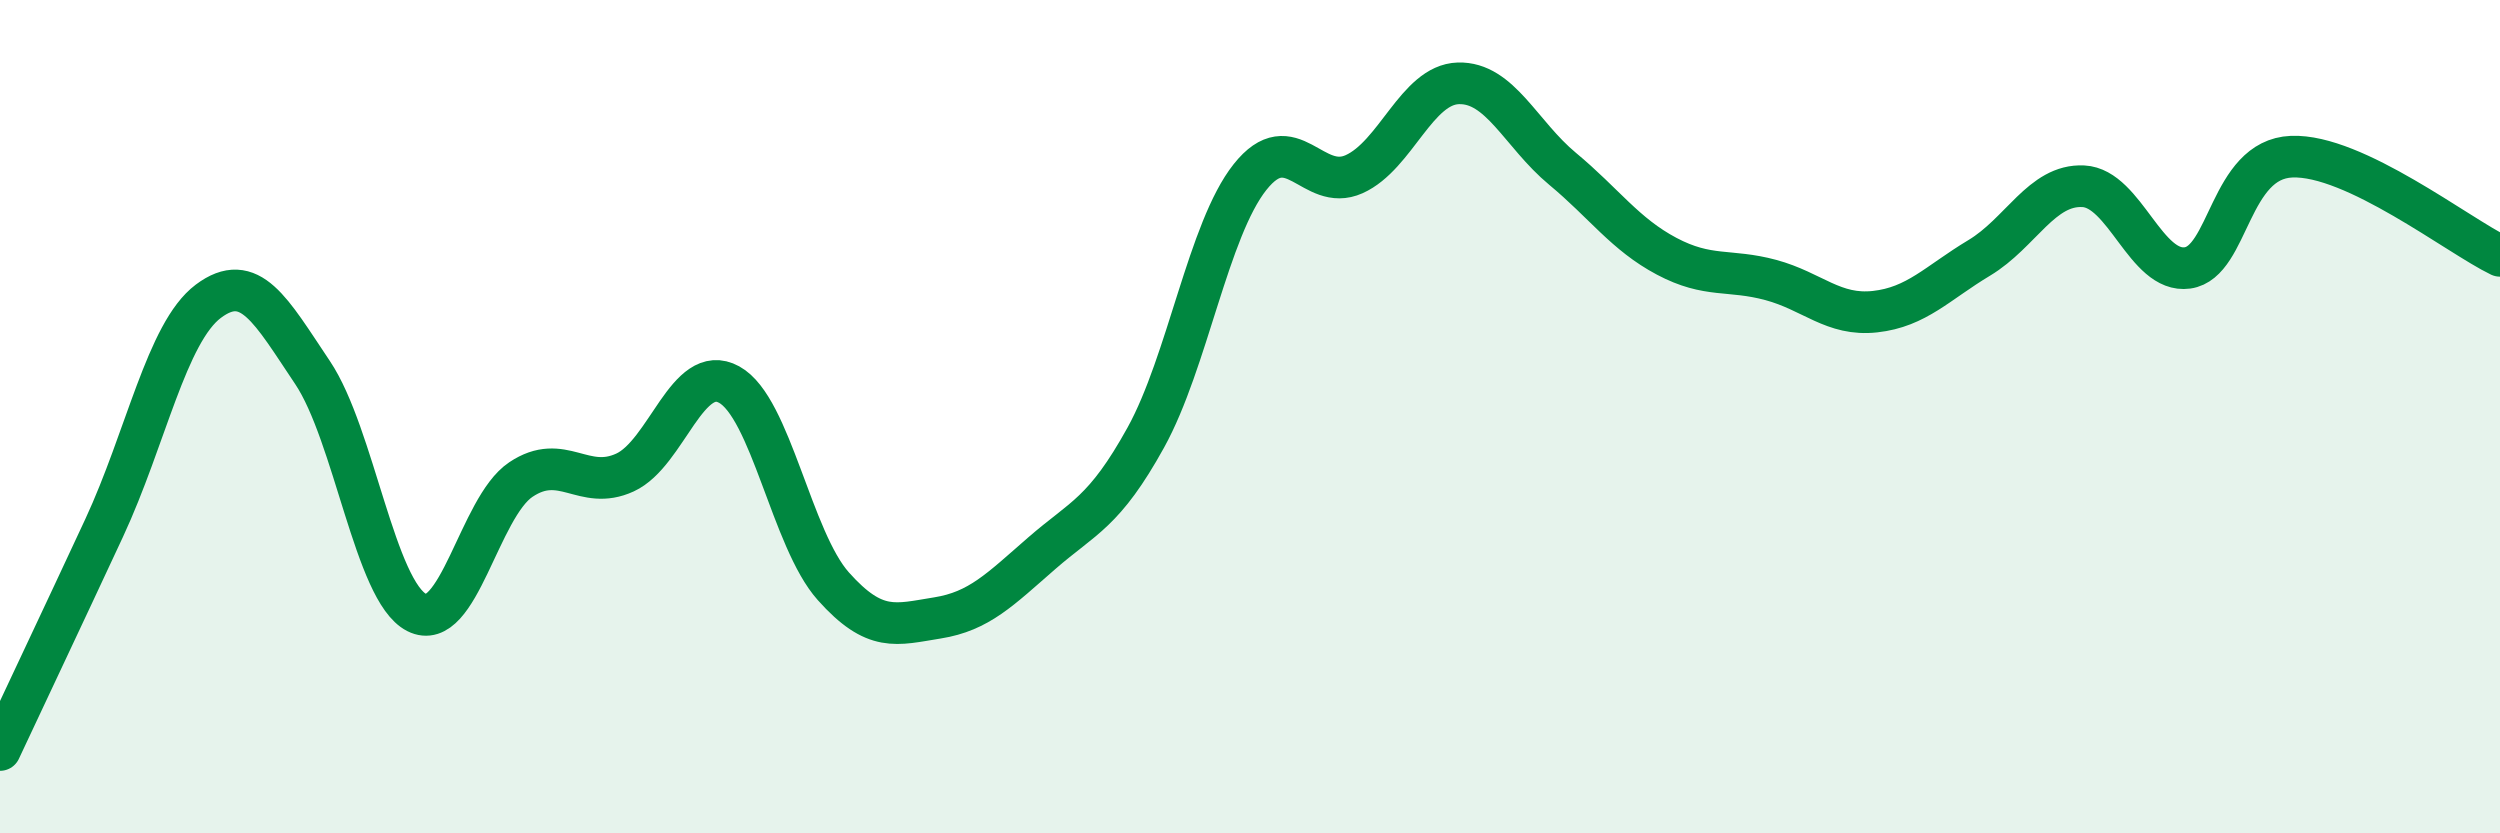
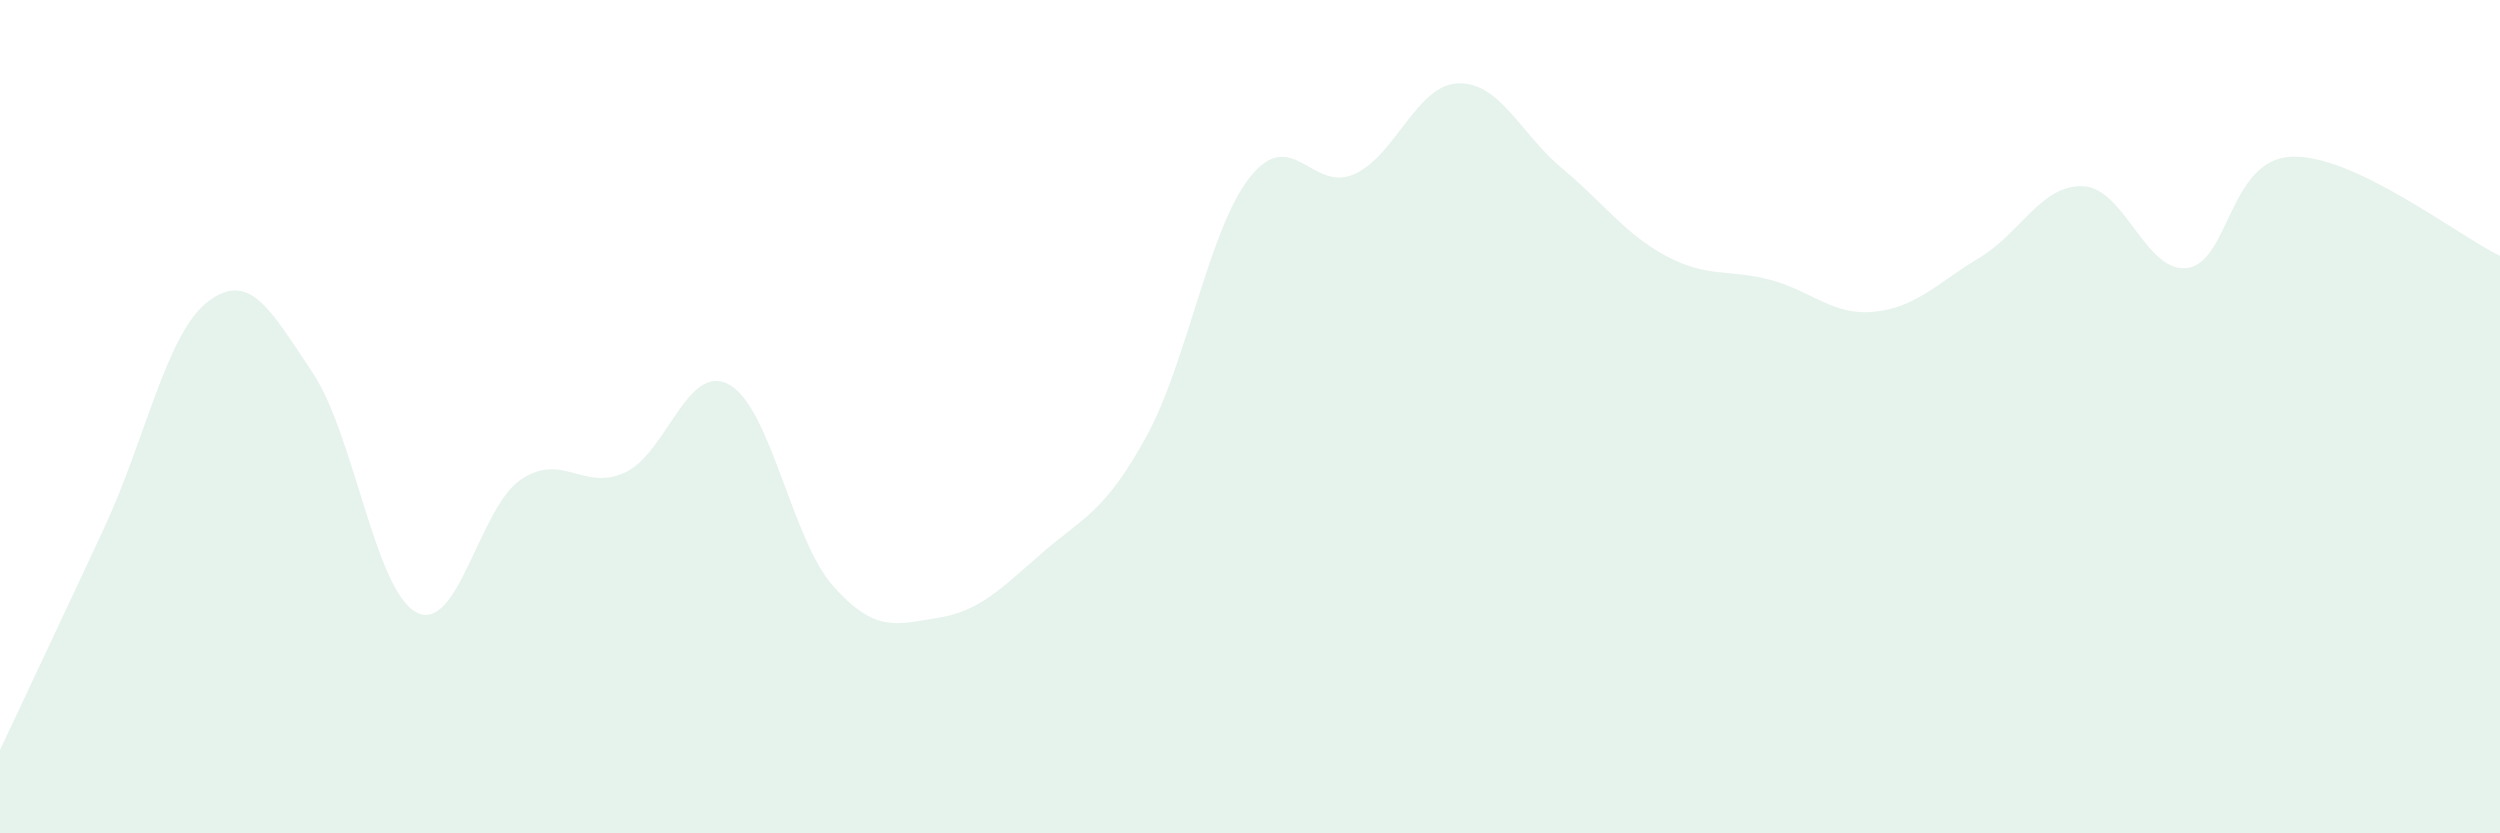
<svg xmlns="http://www.w3.org/2000/svg" width="60" height="20" viewBox="0 0 60 20">
  <path d="M 0,18 C 0.5,16.93 1.5,14.82 2.5,12.67 C 3.5,10.52 4,7.98 5,7.23 C 6,6.48 6.5,7.45 7.5,8.94 C 8.5,10.43 9,14.19 10,14.7 C 11,15.21 11.5,12.18 12.5,11.51 C 13.5,10.84 14,11.8 15,11.34 C 16,10.88 16.5,8.68 17.5,9.23 C 18.5,9.78 19,12.95 20,14.07 C 21,15.19 21.5,14.99 22.5,14.83 C 23.5,14.67 24,14.15 25,13.28 C 26,12.41 26.5,12.31 27.5,10.5 C 28.5,8.69 29,5.51 30,4.25 C 31,2.99 31.5,4.63 32.5,4.18 C 33.5,3.73 34,2.03 35,2 C 36,1.97 36.5,3.22 37.5,4.05 C 38.5,4.88 39,5.62 40,6.15 C 41,6.68 41.5,6.45 42.5,6.72 C 43.5,6.99 44,7.59 45,7.48 C 46,7.37 46.5,6.79 47.5,6.19 C 48.5,5.59 49,4.42 50,4.47 C 51,4.52 51.5,6.57 52.5,6.43 C 53.5,6.29 53.5,3.82 55,3.76 C 56.5,3.7 59,5.66 60,6.14L60 20L0 20Z" fill="#008740" opacity="0.1" stroke-linecap="round" stroke-linejoin="round" />
-   <path d="M 0,18 C 0.5,16.93 1.5,14.82 2.5,12.67 C 3.5,10.52 4,7.98 5,7.23 C 6,6.48 6.5,7.45 7.5,8.94 C 8.5,10.43 9,14.19 10,14.7 C 11,15.21 11.5,12.18 12.5,11.51 C 13.5,10.84 14,11.8 15,11.34 C 16,10.88 16.5,8.68 17.5,9.23 C 18.5,9.78 19,12.95 20,14.07 C 21,15.19 21.5,14.99 22.5,14.83 C 23.5,14.67 24,14.15 25,13.28 C 26,12.41 26.5,12.31 27.5,10.5 C 28.5,8.69 29,5.51 30,4.25 C 31,2.99 31.5,4.63 32.5,4.18 C 33.5,3.73 34,2.03 35,2 C 36,1.97 36.5,3.22 37.5,4.05 C 38.5,4.88 39,5.62 40,6.15 C 41,6.68 41.5,6.45 42.5,6.72 C 43.5,6.99 44,7.59 45,7.48 C 46,7.37 46.5,6.79 47.5,6.19 C 48.5,5.59 49,4.42 50,4.47 C 51,4.52 51.5,6.57 52.5,6.43 C 53.5,6.29 53.5,3.82 55,3.76 C 56.5,3.7 59,5.66 60,6.14" stroke="#008740" stroke-width="1" fill="none" stroke-linecap="round" stroke-linejoin="round" />
</svg>